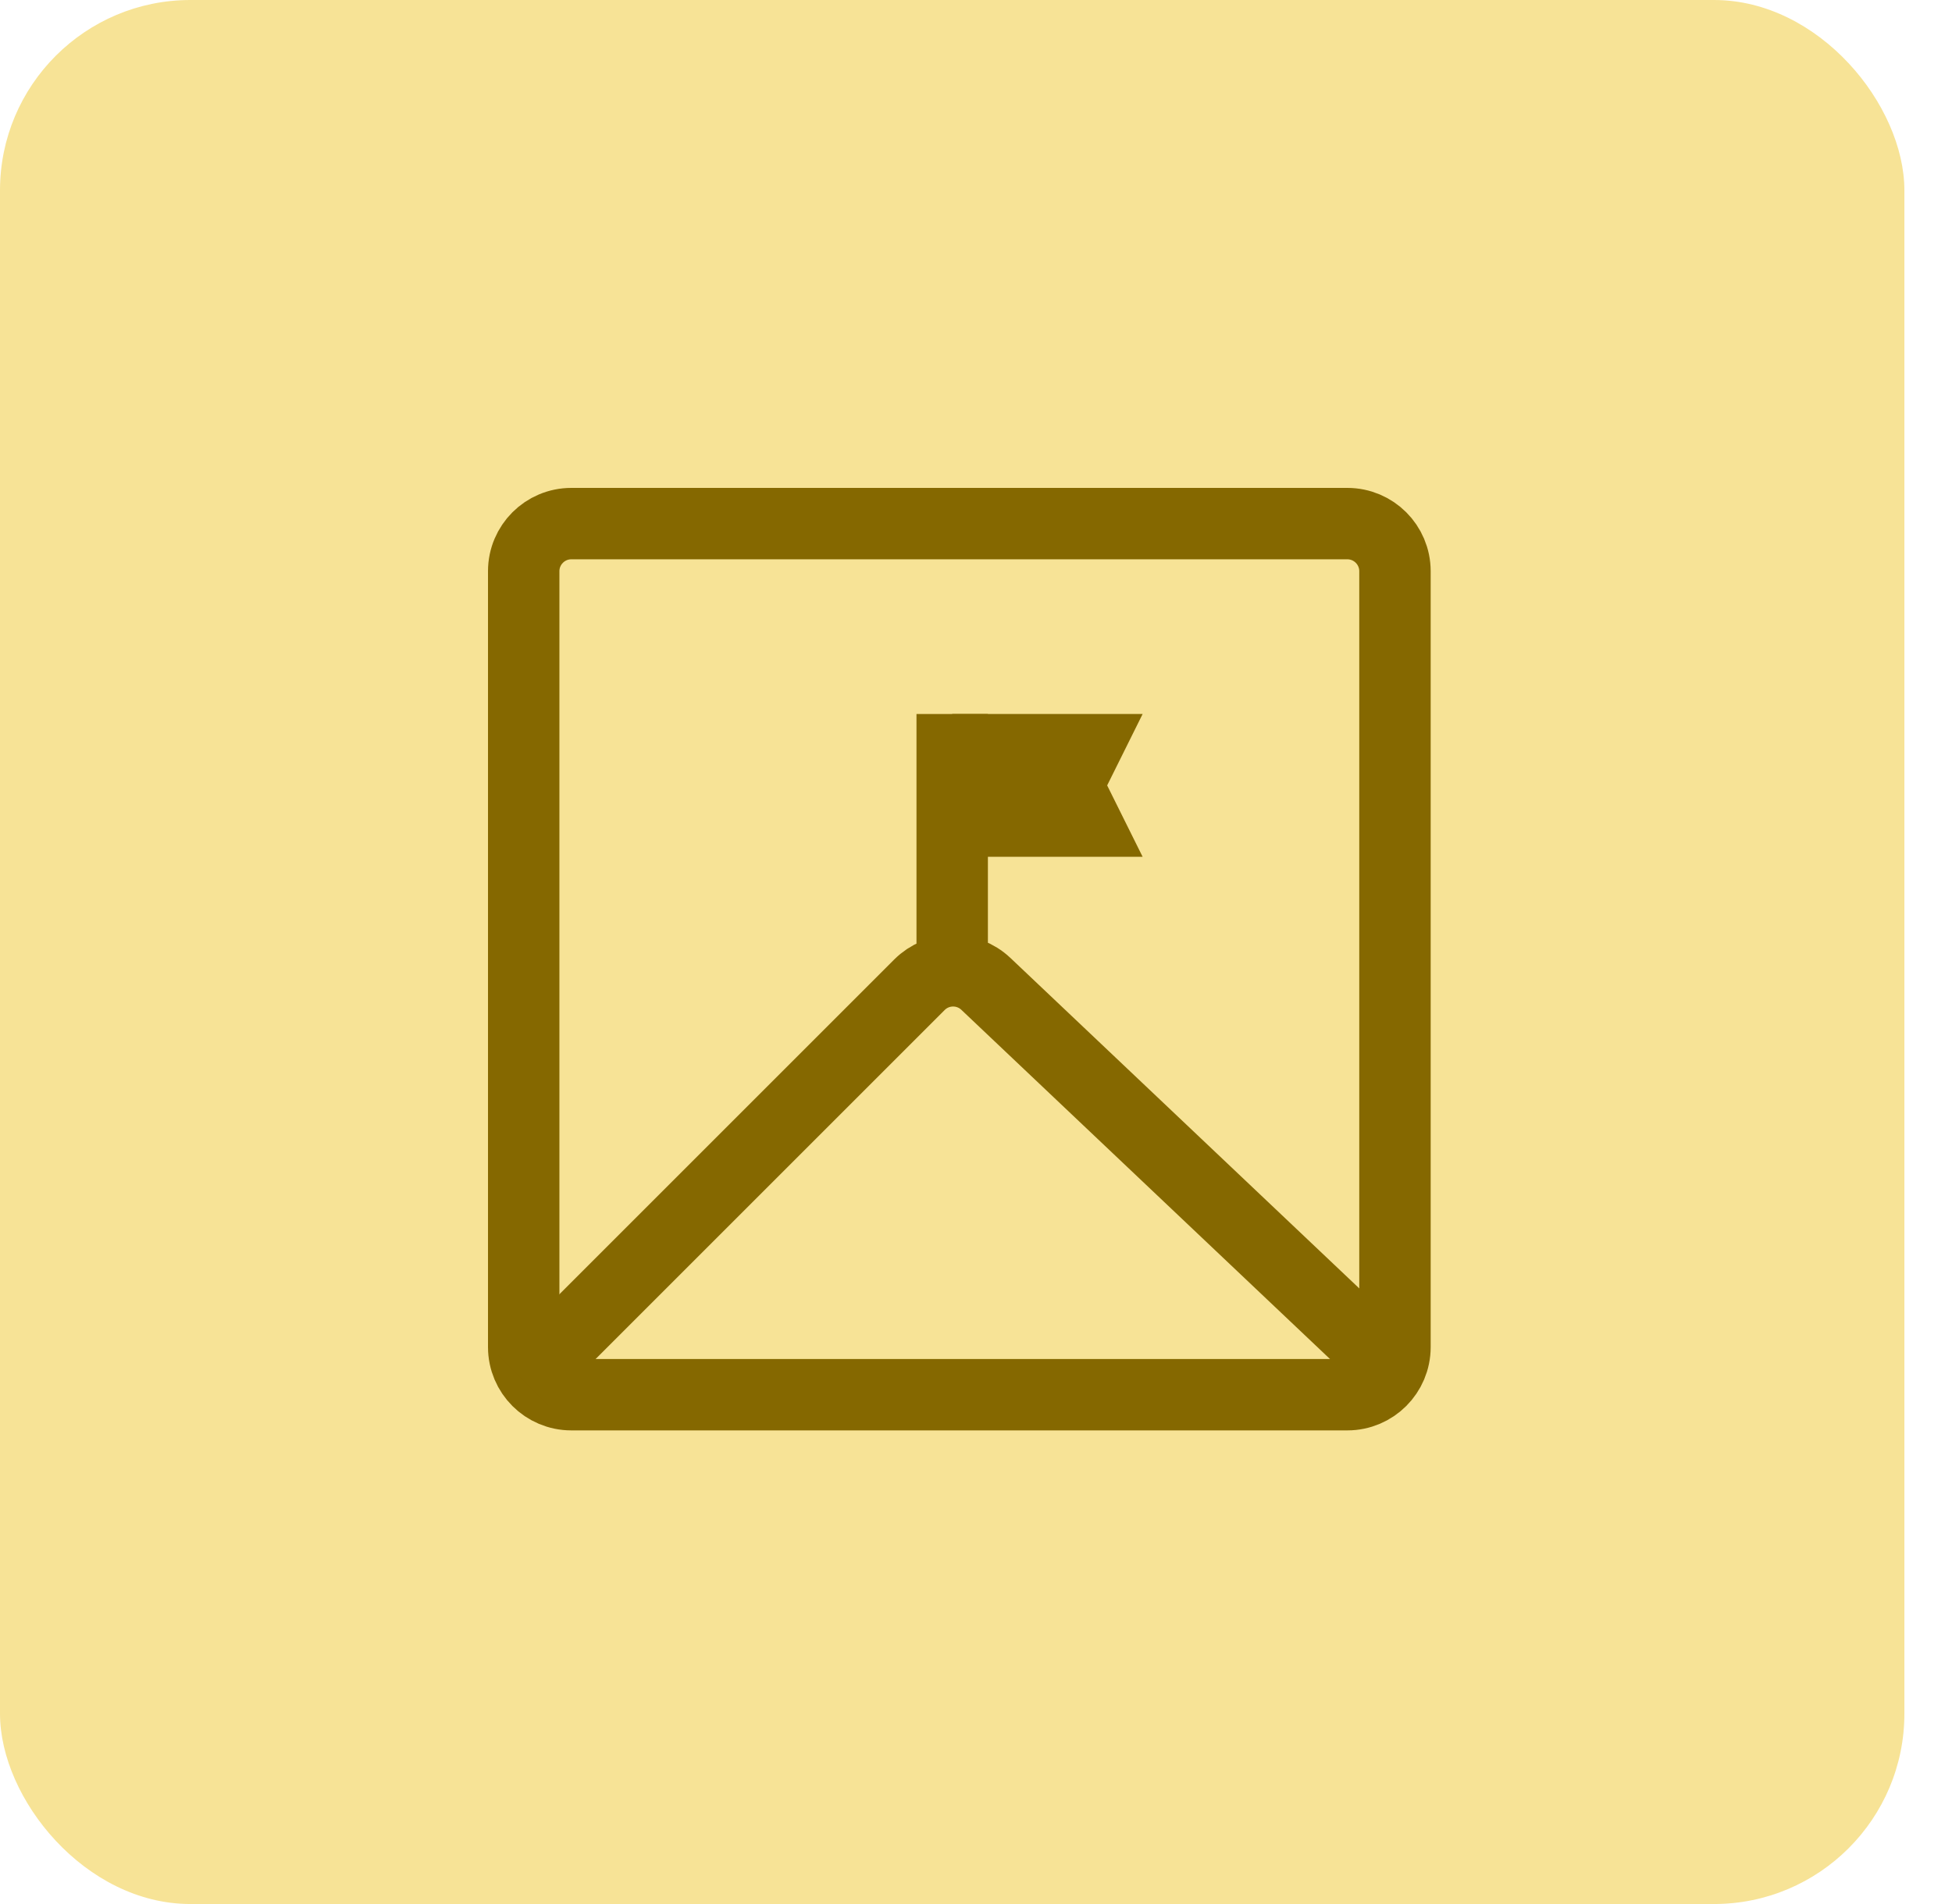
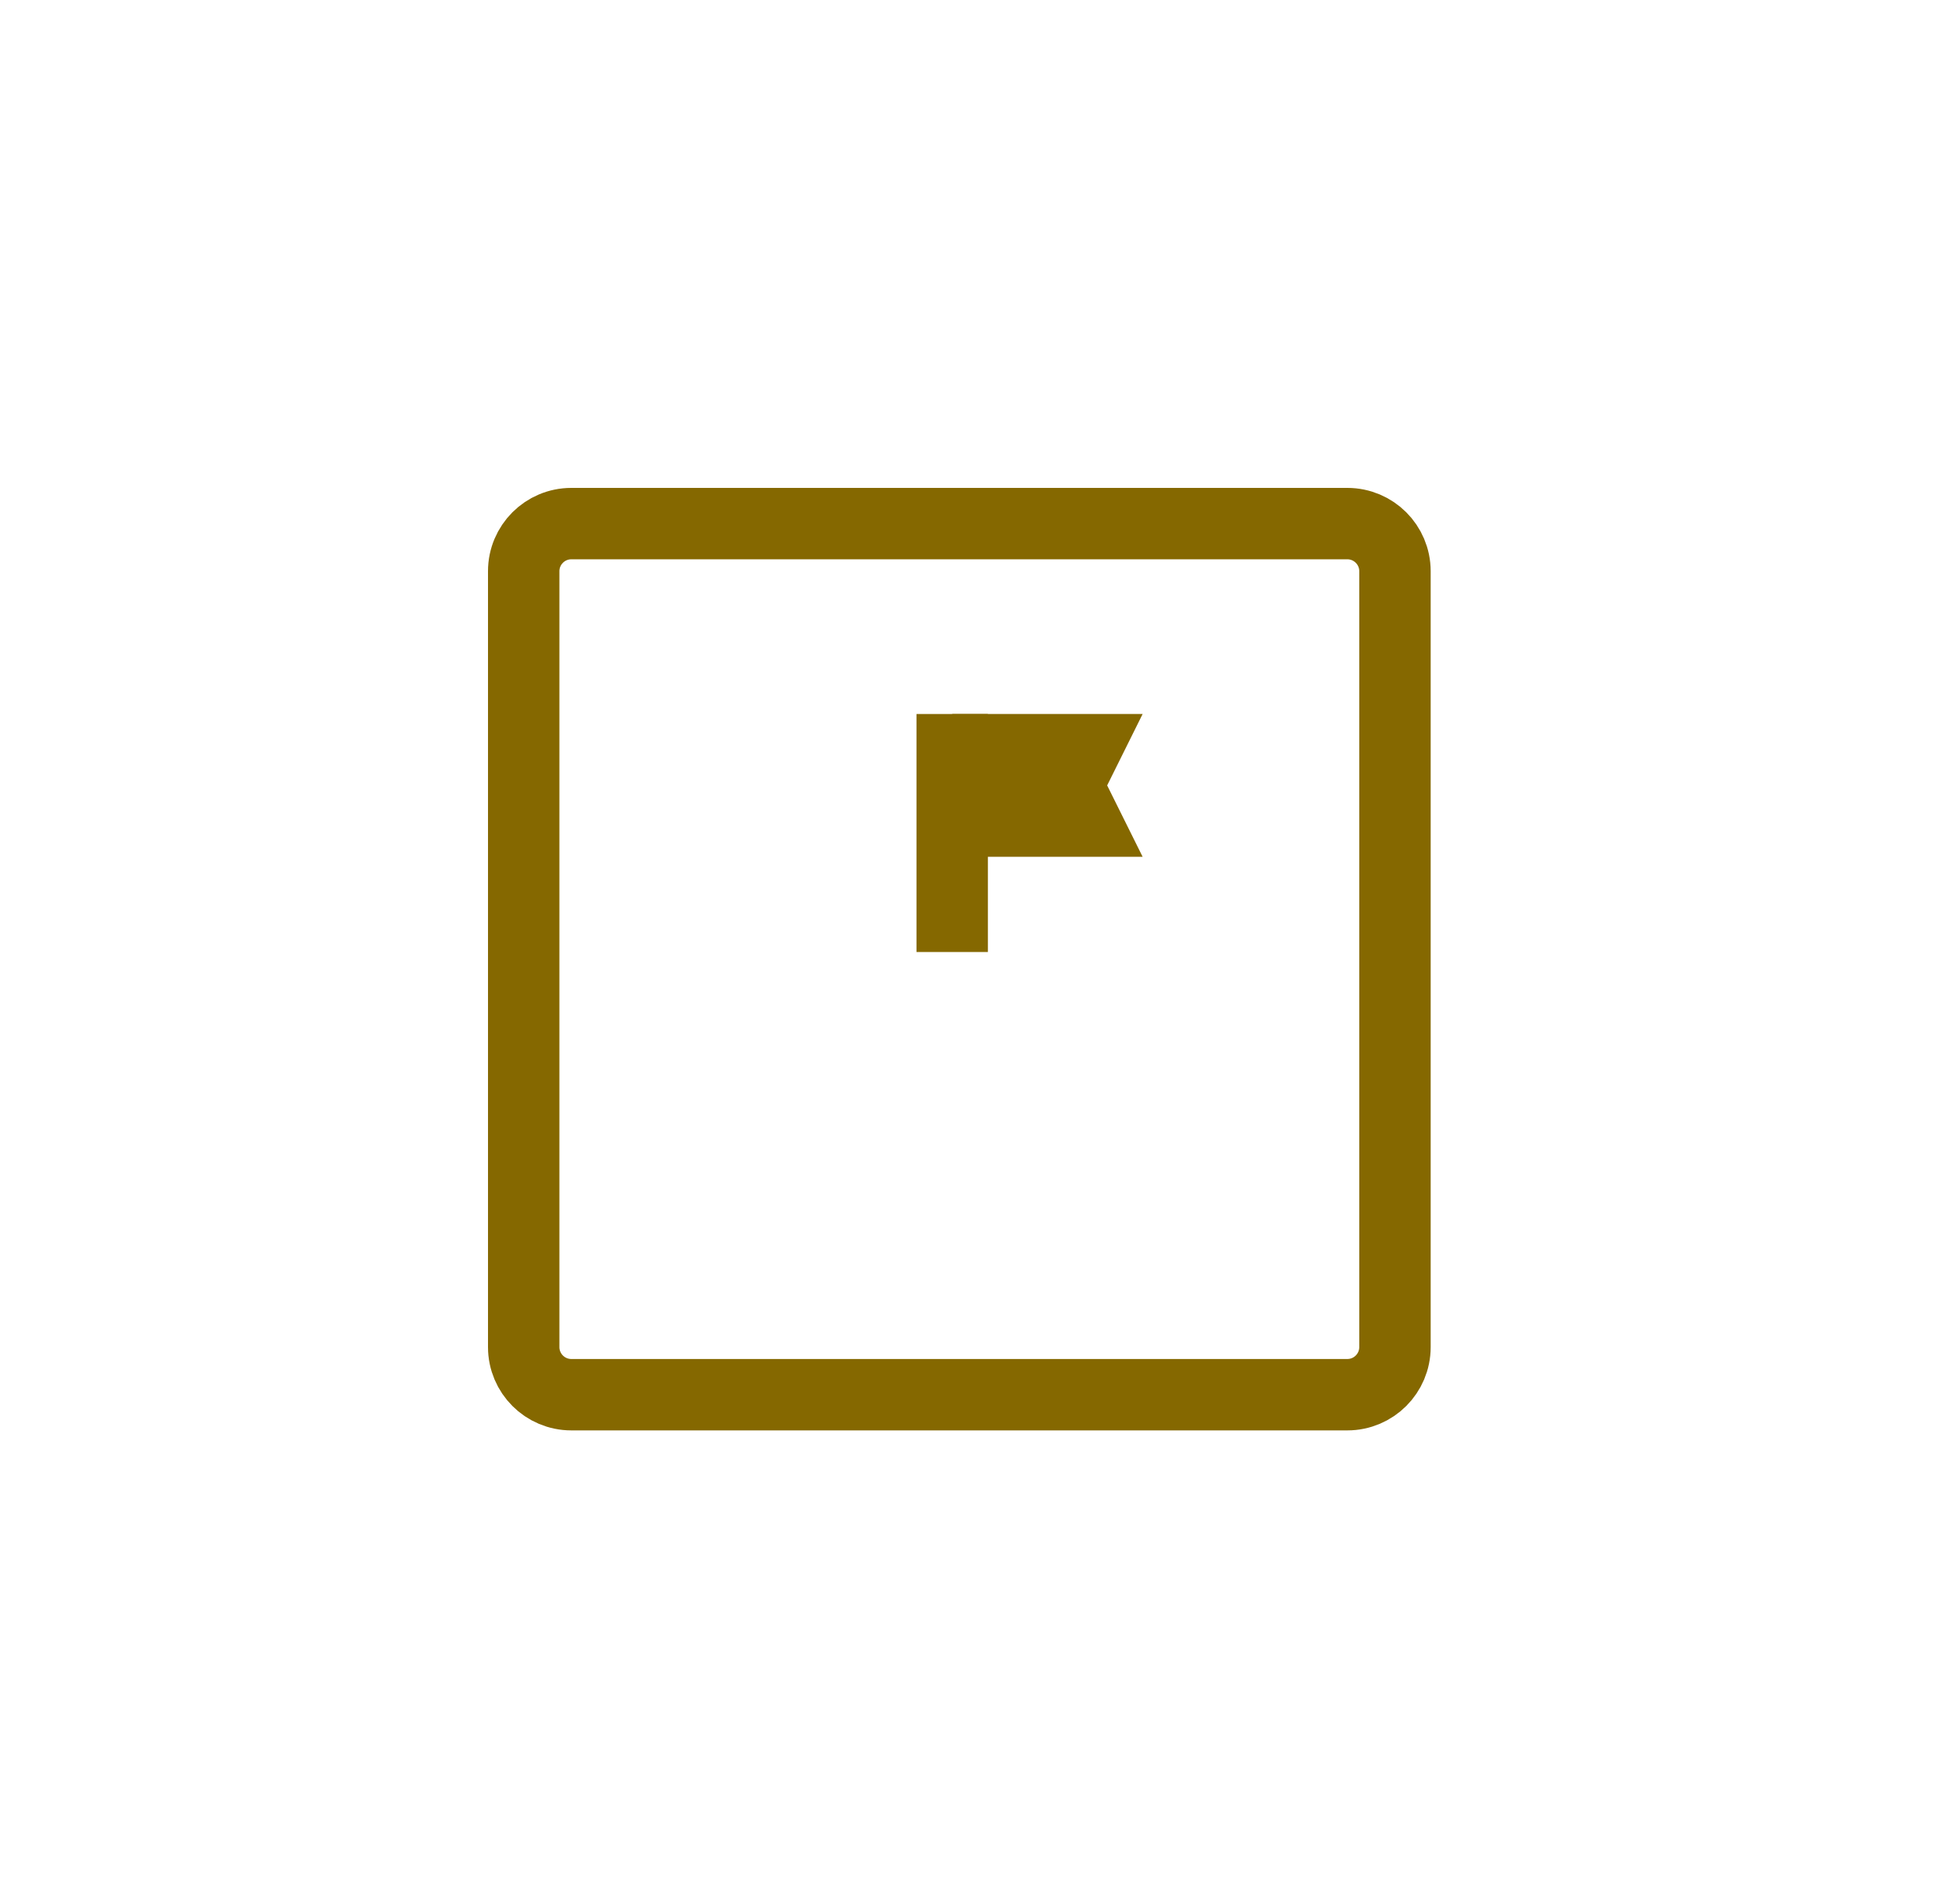
<svg xmlns="http://www.w3.org/2000/svg" width="41" height="40" viewBox="0 0 41 40" fill="none">
-   <rect y="-0" width="40" height="40" rx="4" fill="#F7E396" />
  <path d="M28.3 11H12C11.448 11 11 11.448 11 12V28.3C11 28.852 11.448 29.3 12 29.3H28.3C28.852 29.3 29.3 28.852 29.3 28.3V12C29.3 11.448 28.852 11 28.3 11Z" stroke="#856800" stroke-width="1.5" stroke-miterlimit="10" />
  <path d="M20 15H24L23.255 16.5L24 18H20V15Z" fill="#856800" />
-   <path d="M29.5 29L20.707 20.669C20.313 20.297 19.695 20.305 19.312 20.688L11 29" stroke="#856800" stroke-width="1.5" />
  <path d="M20 20V15" stroke="#856800" stroke-width="1.5" />
</svg>